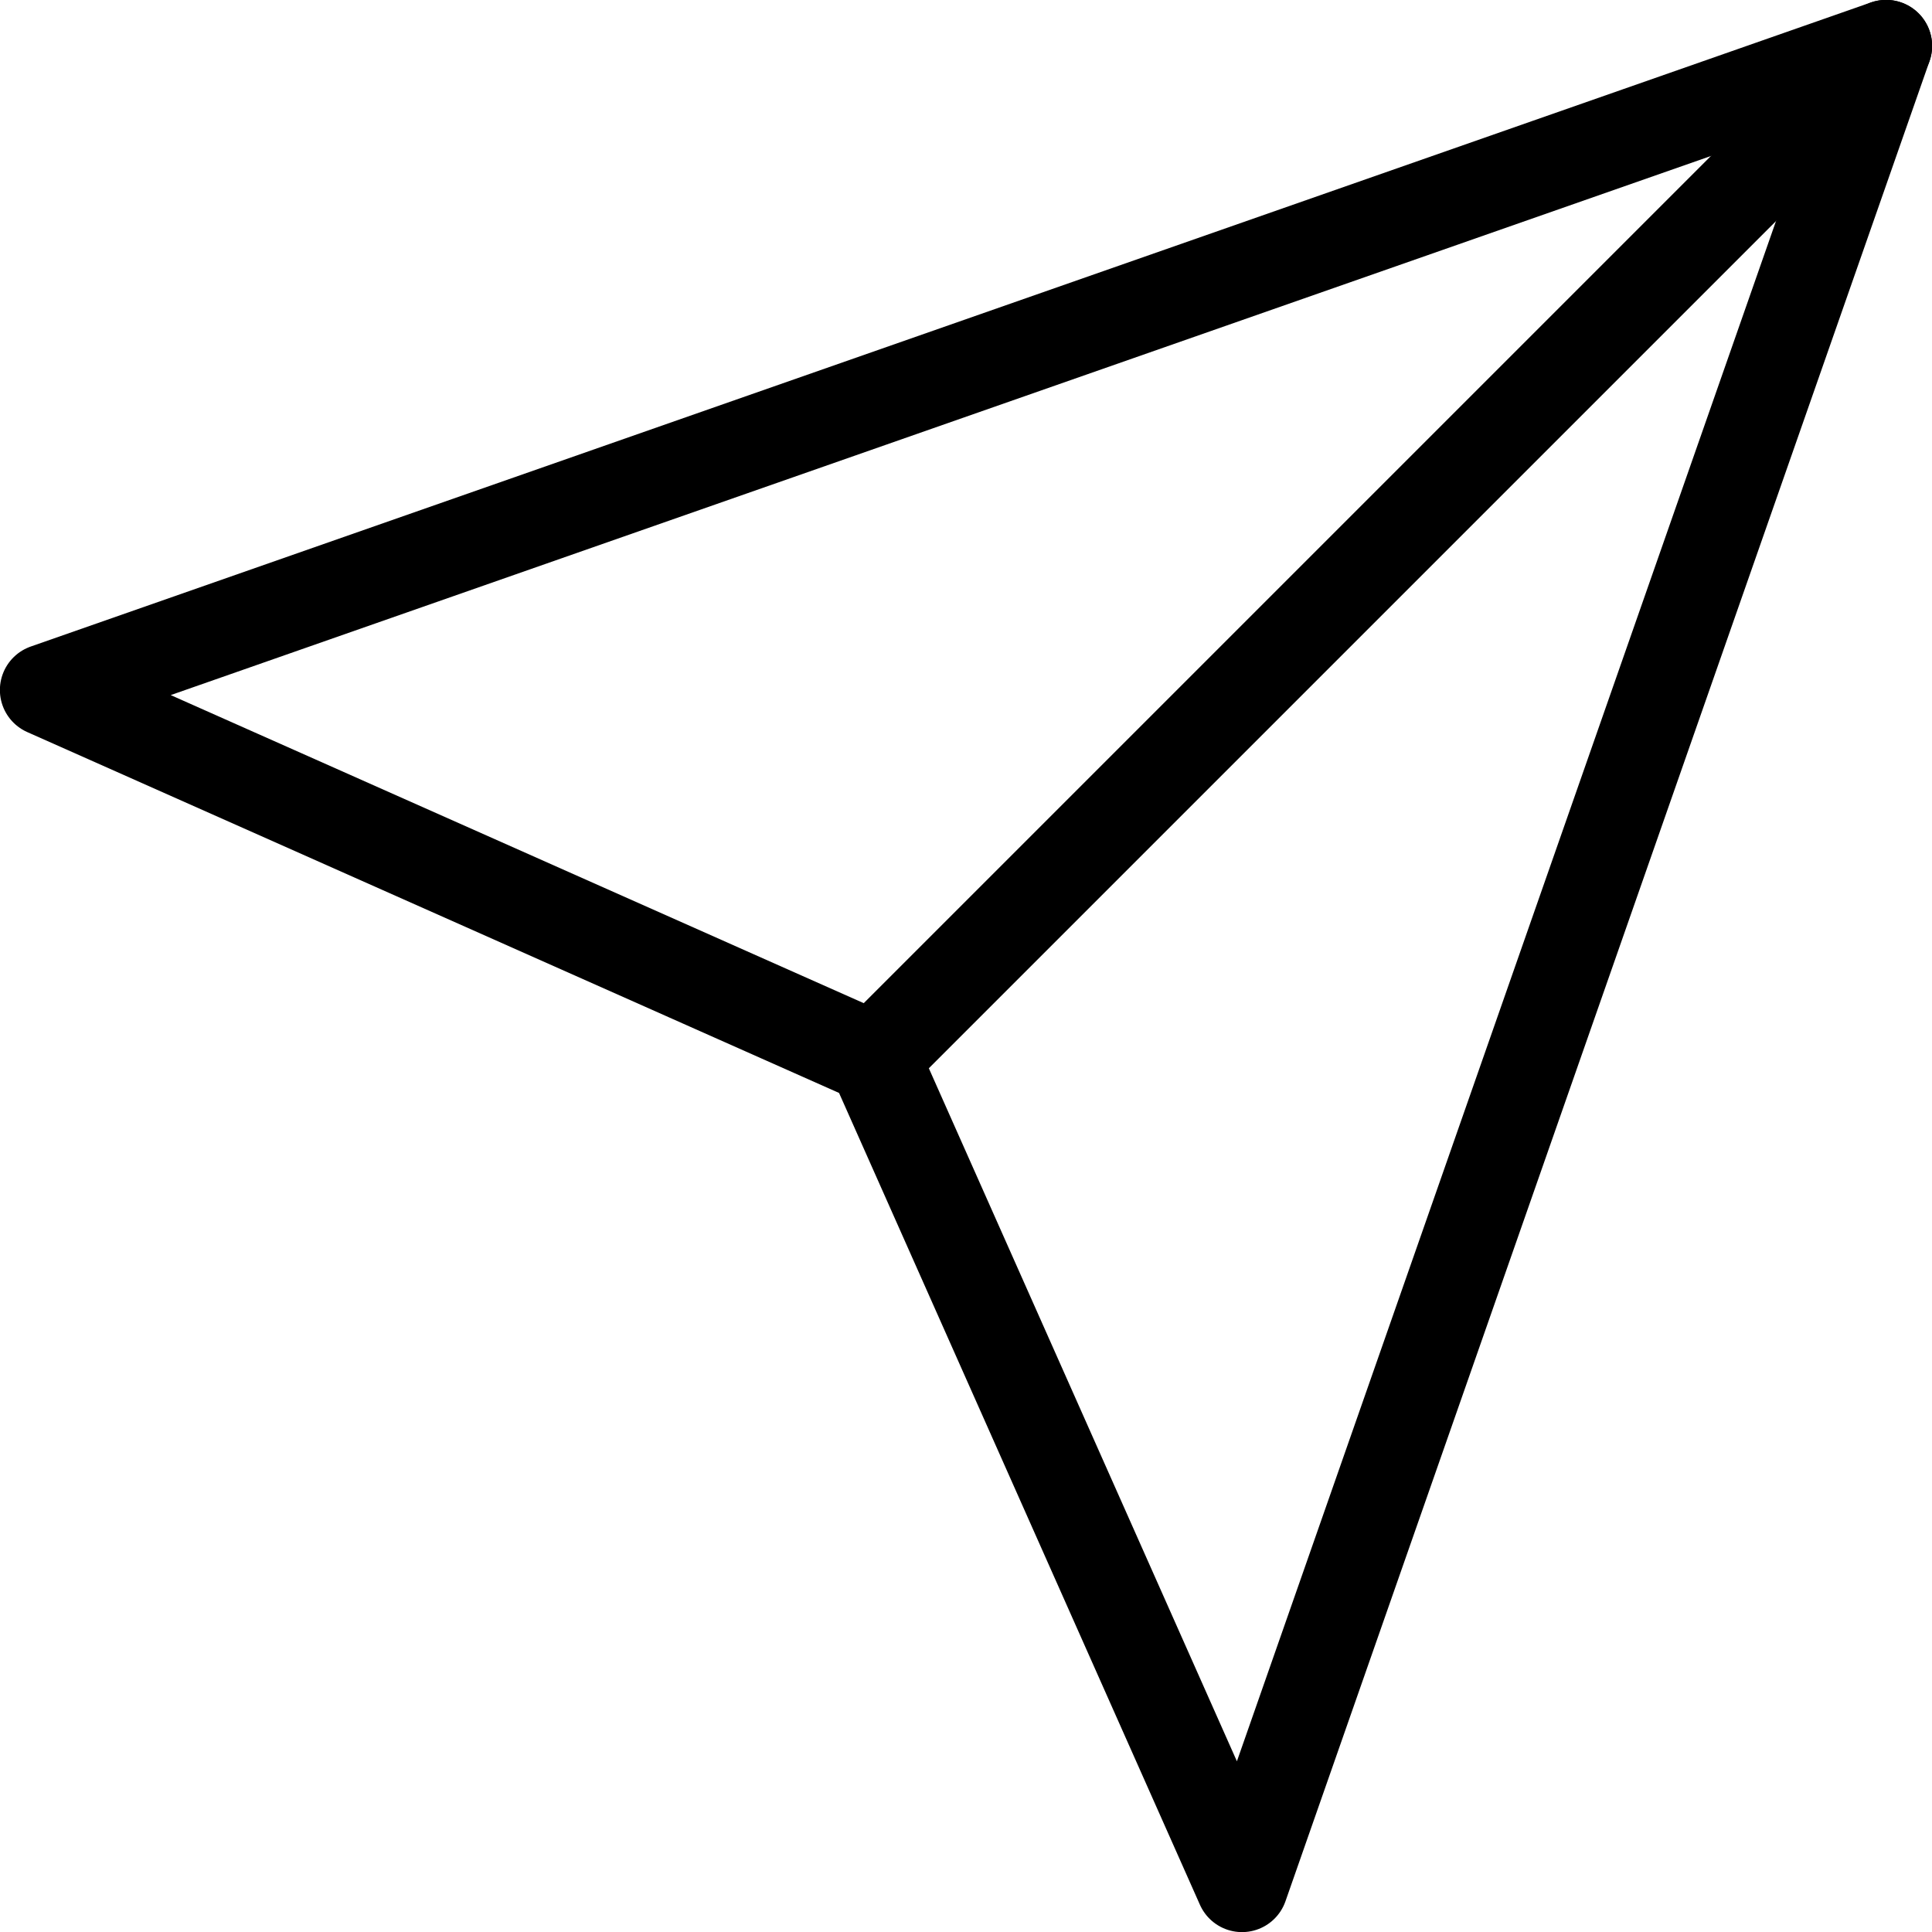
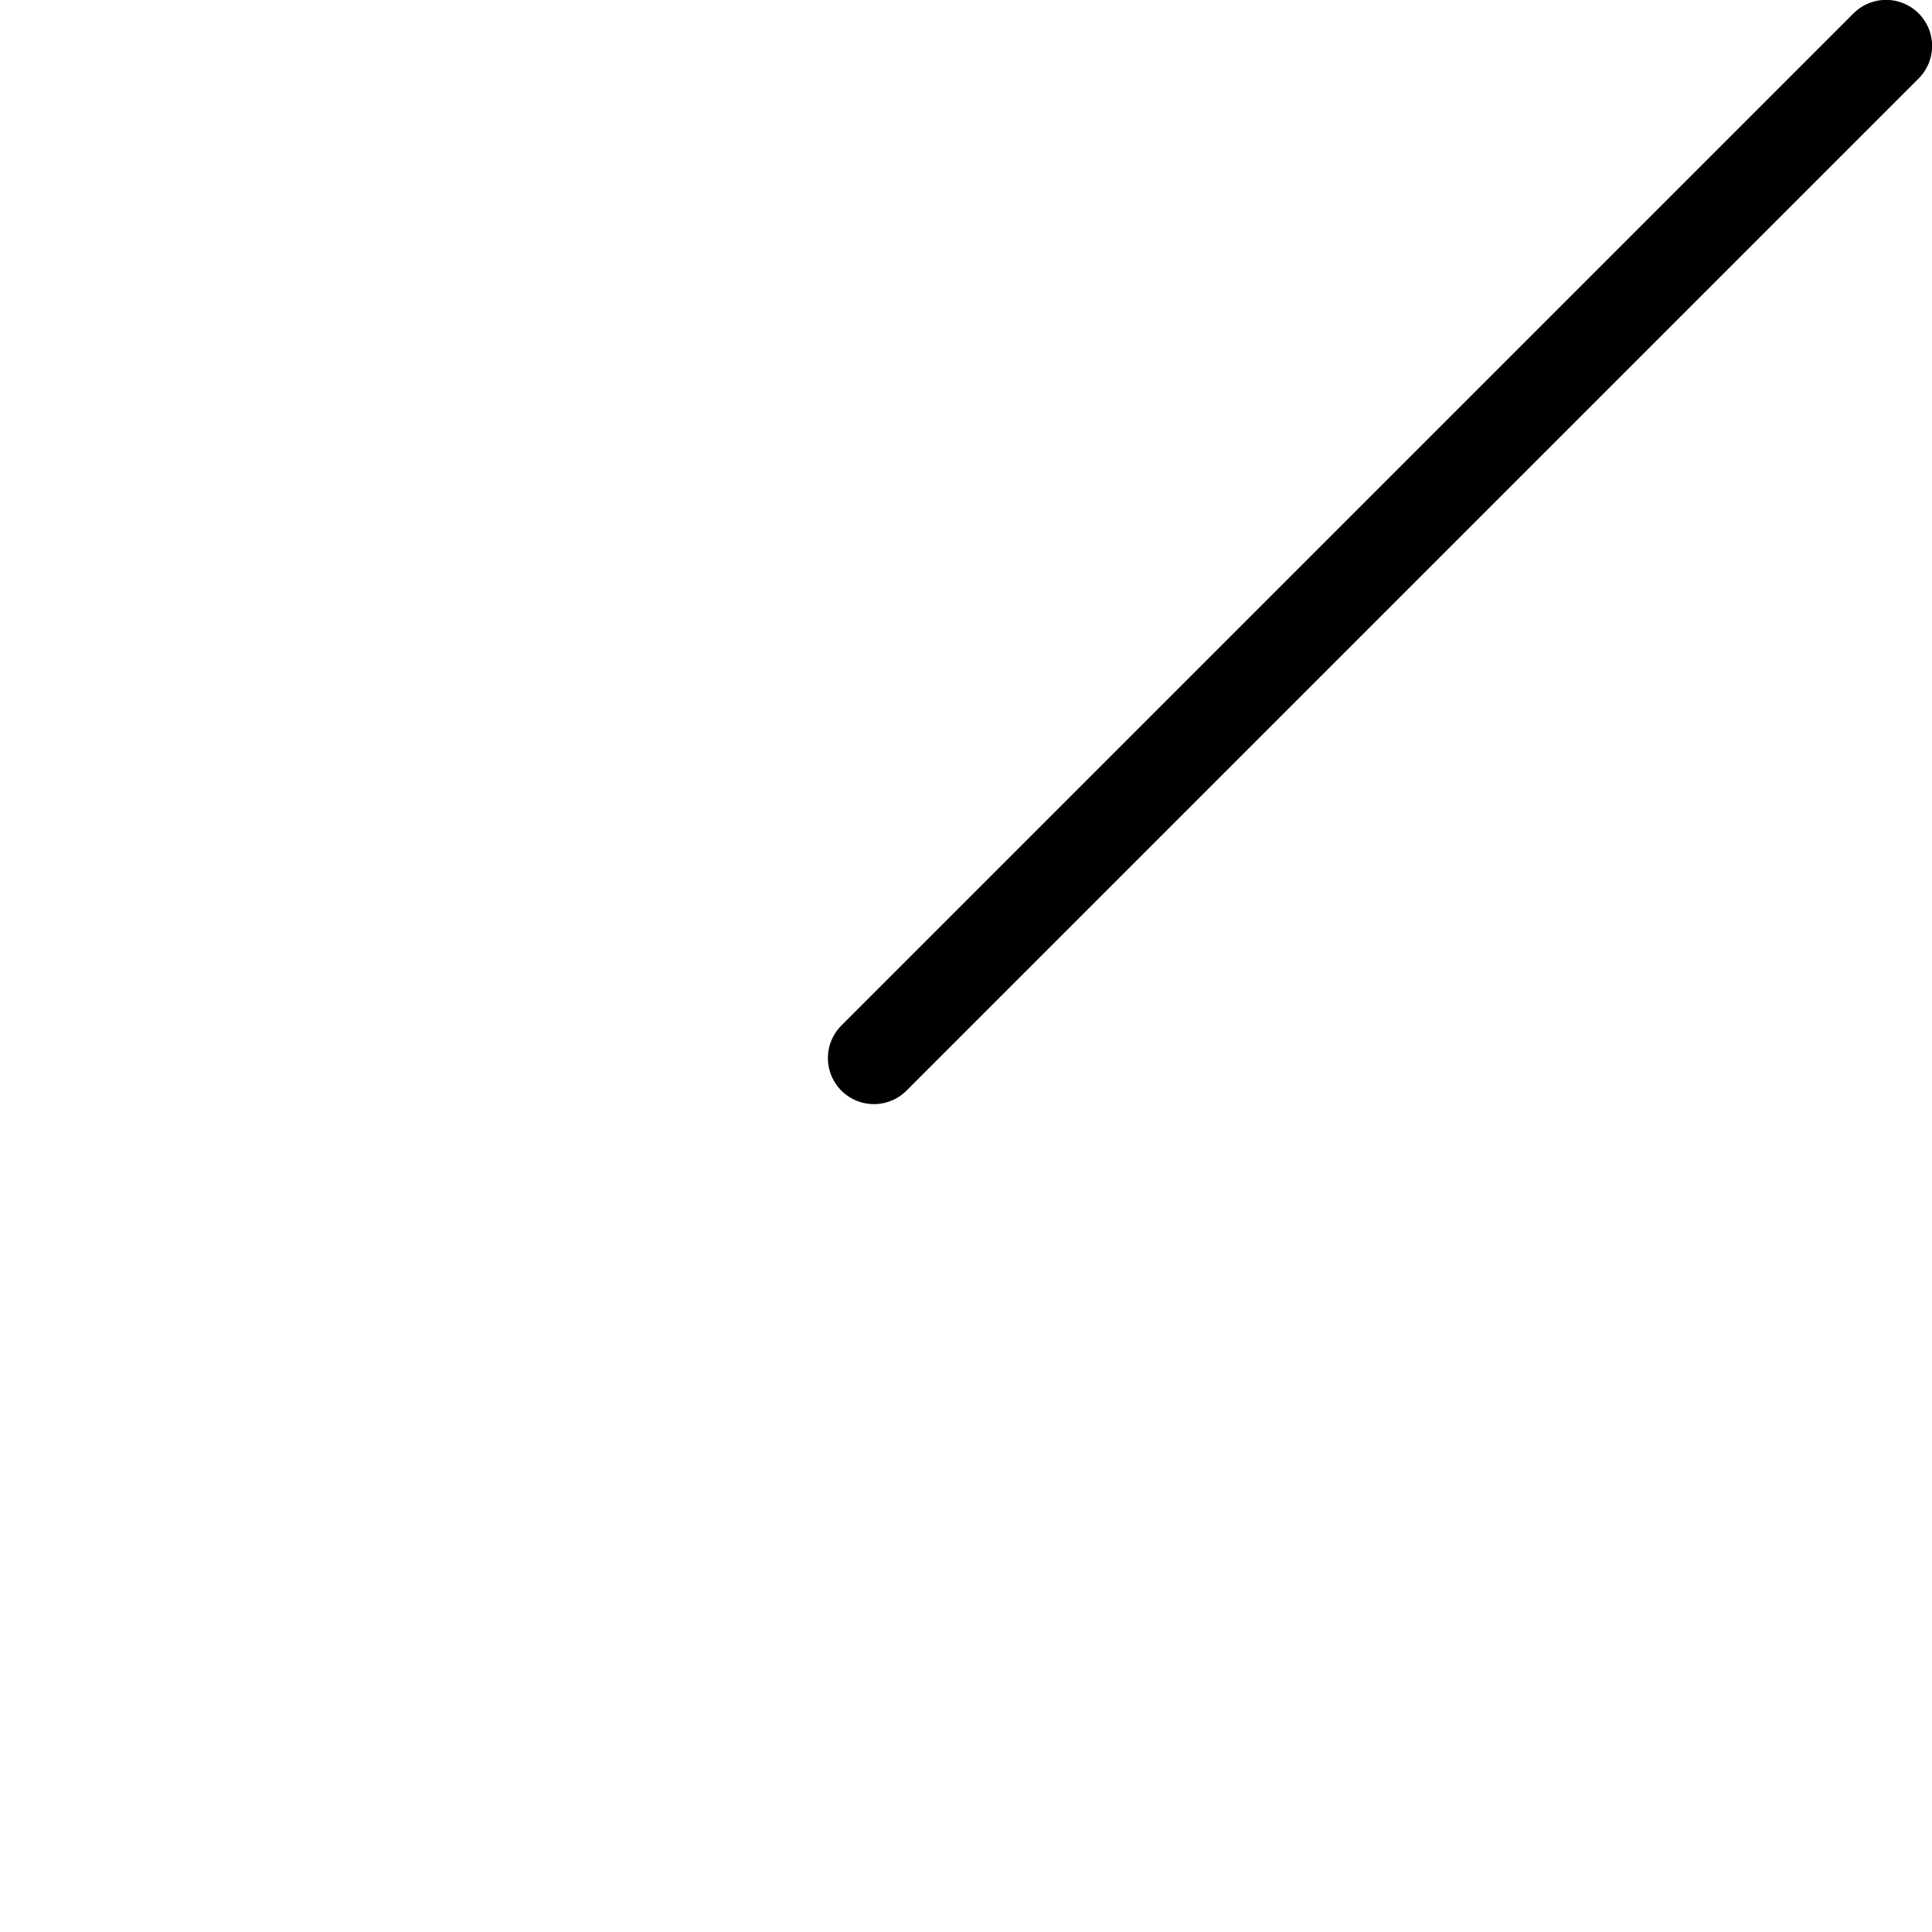
<svg xmlns="http://www.w3.org/2000/svg" viewBox="0 0 87.5 87.5">
  <defs>
    <style>.cls-1{fill:none;stroke:#000;stroke-linecap:round;stroke-linejoin:round;stroke-width:4.17px;}</style>
  </defs>
  <title>7</title>
  <g id="Layer_2" data-name="Layer 2">
    <g id="Layer_1-2" data-name="Layer 1">
      <line class="cls-1" x1="85.42" y1="2.08" x2="39.58" y2="47.92" />
-       <polygon class="cls-1" points="85.42 2.08 56.25 85.42 39.58 47.92 2.08 31.25 85.42 2.08" />
    </g>
  </g>
</svg>